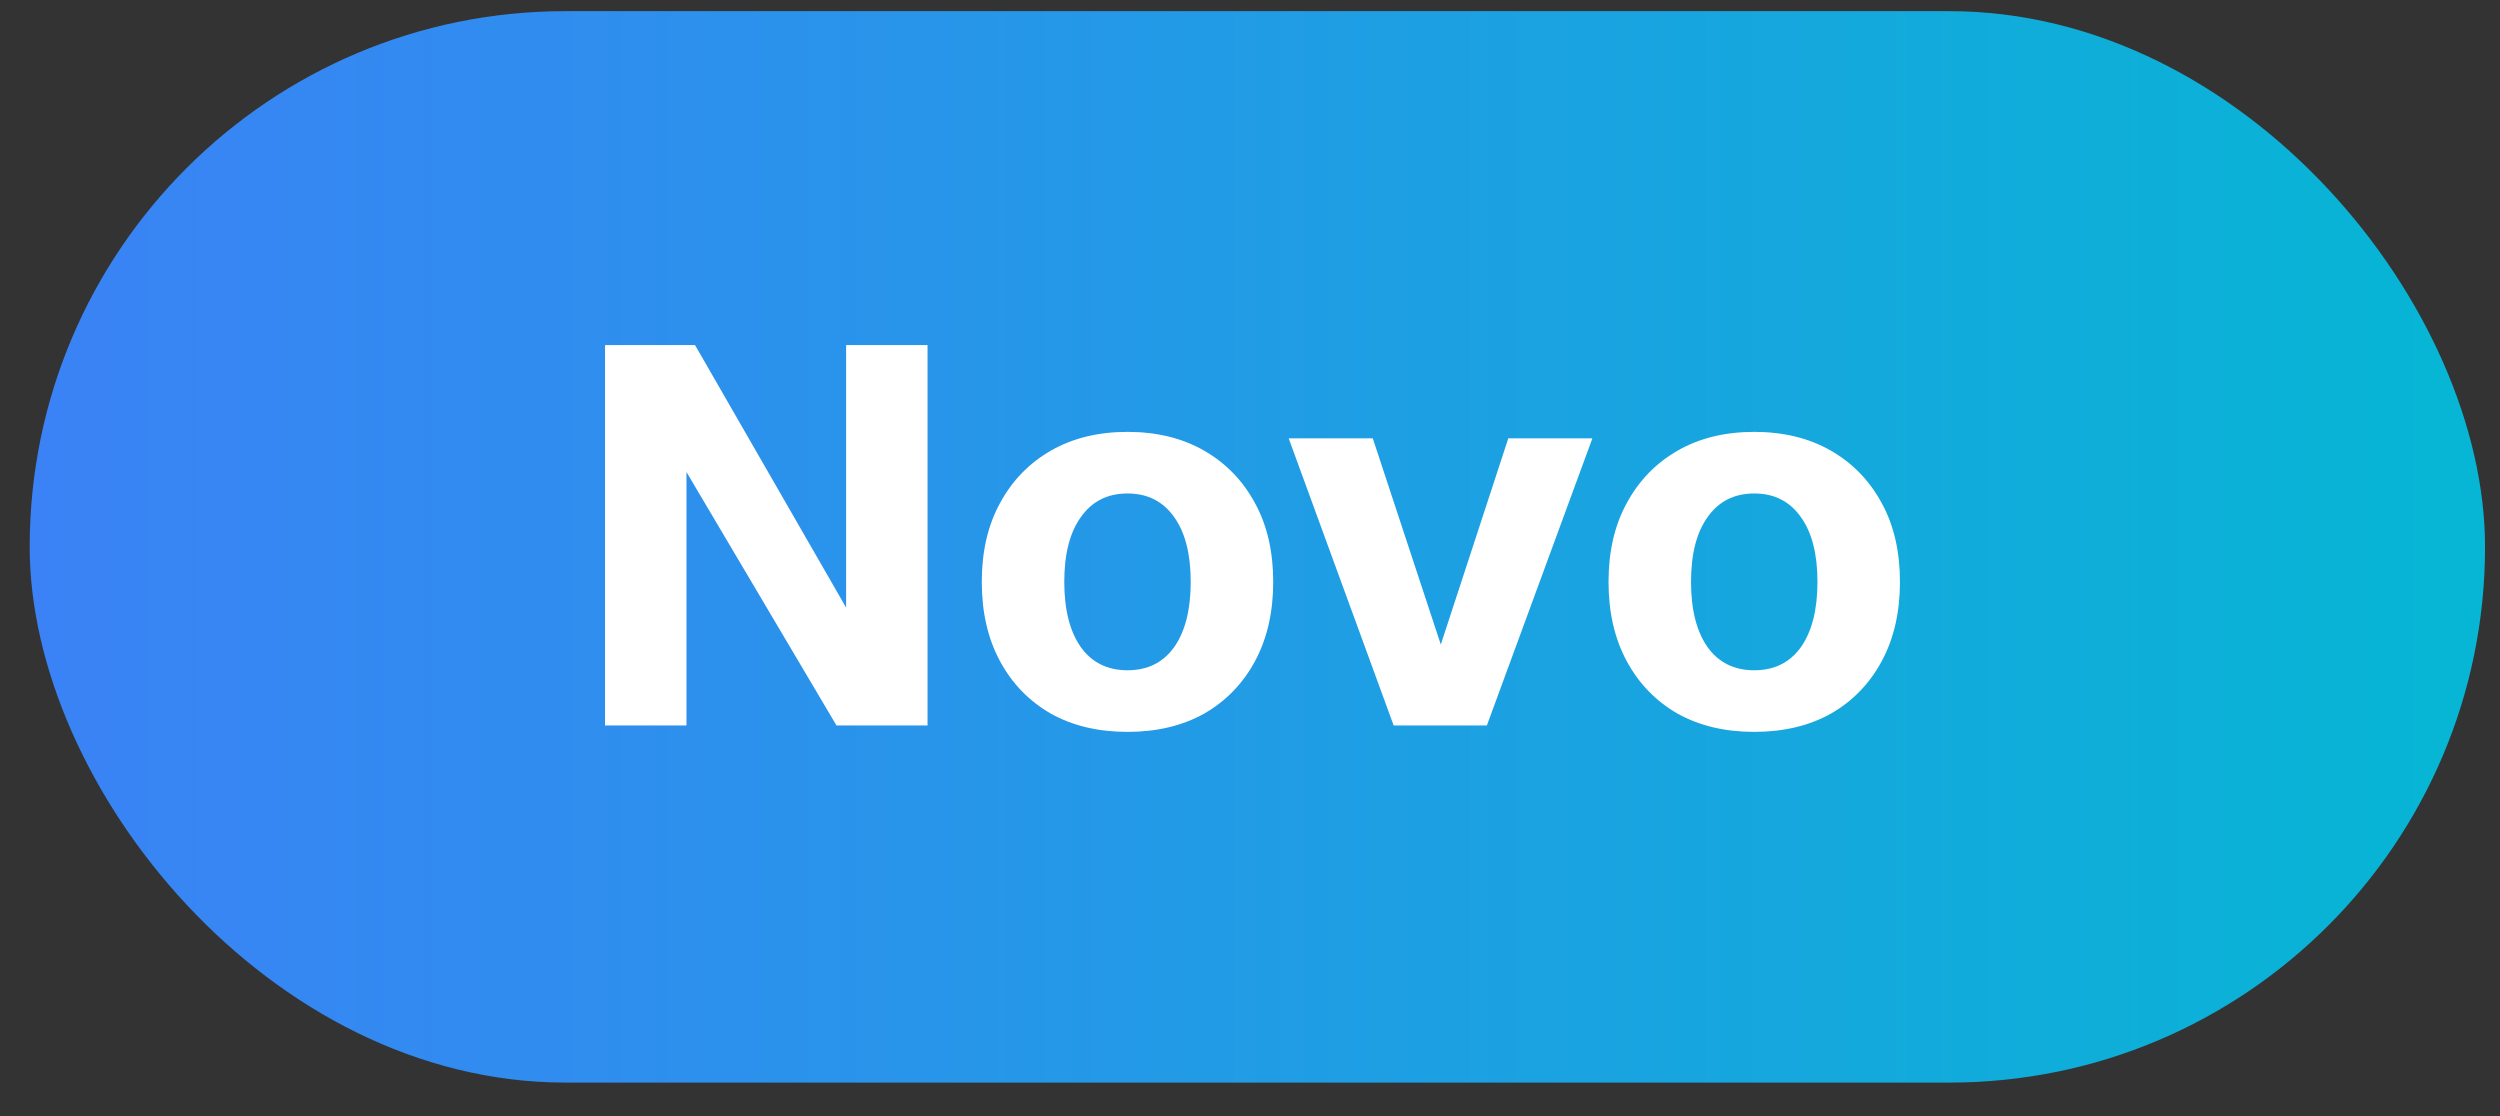
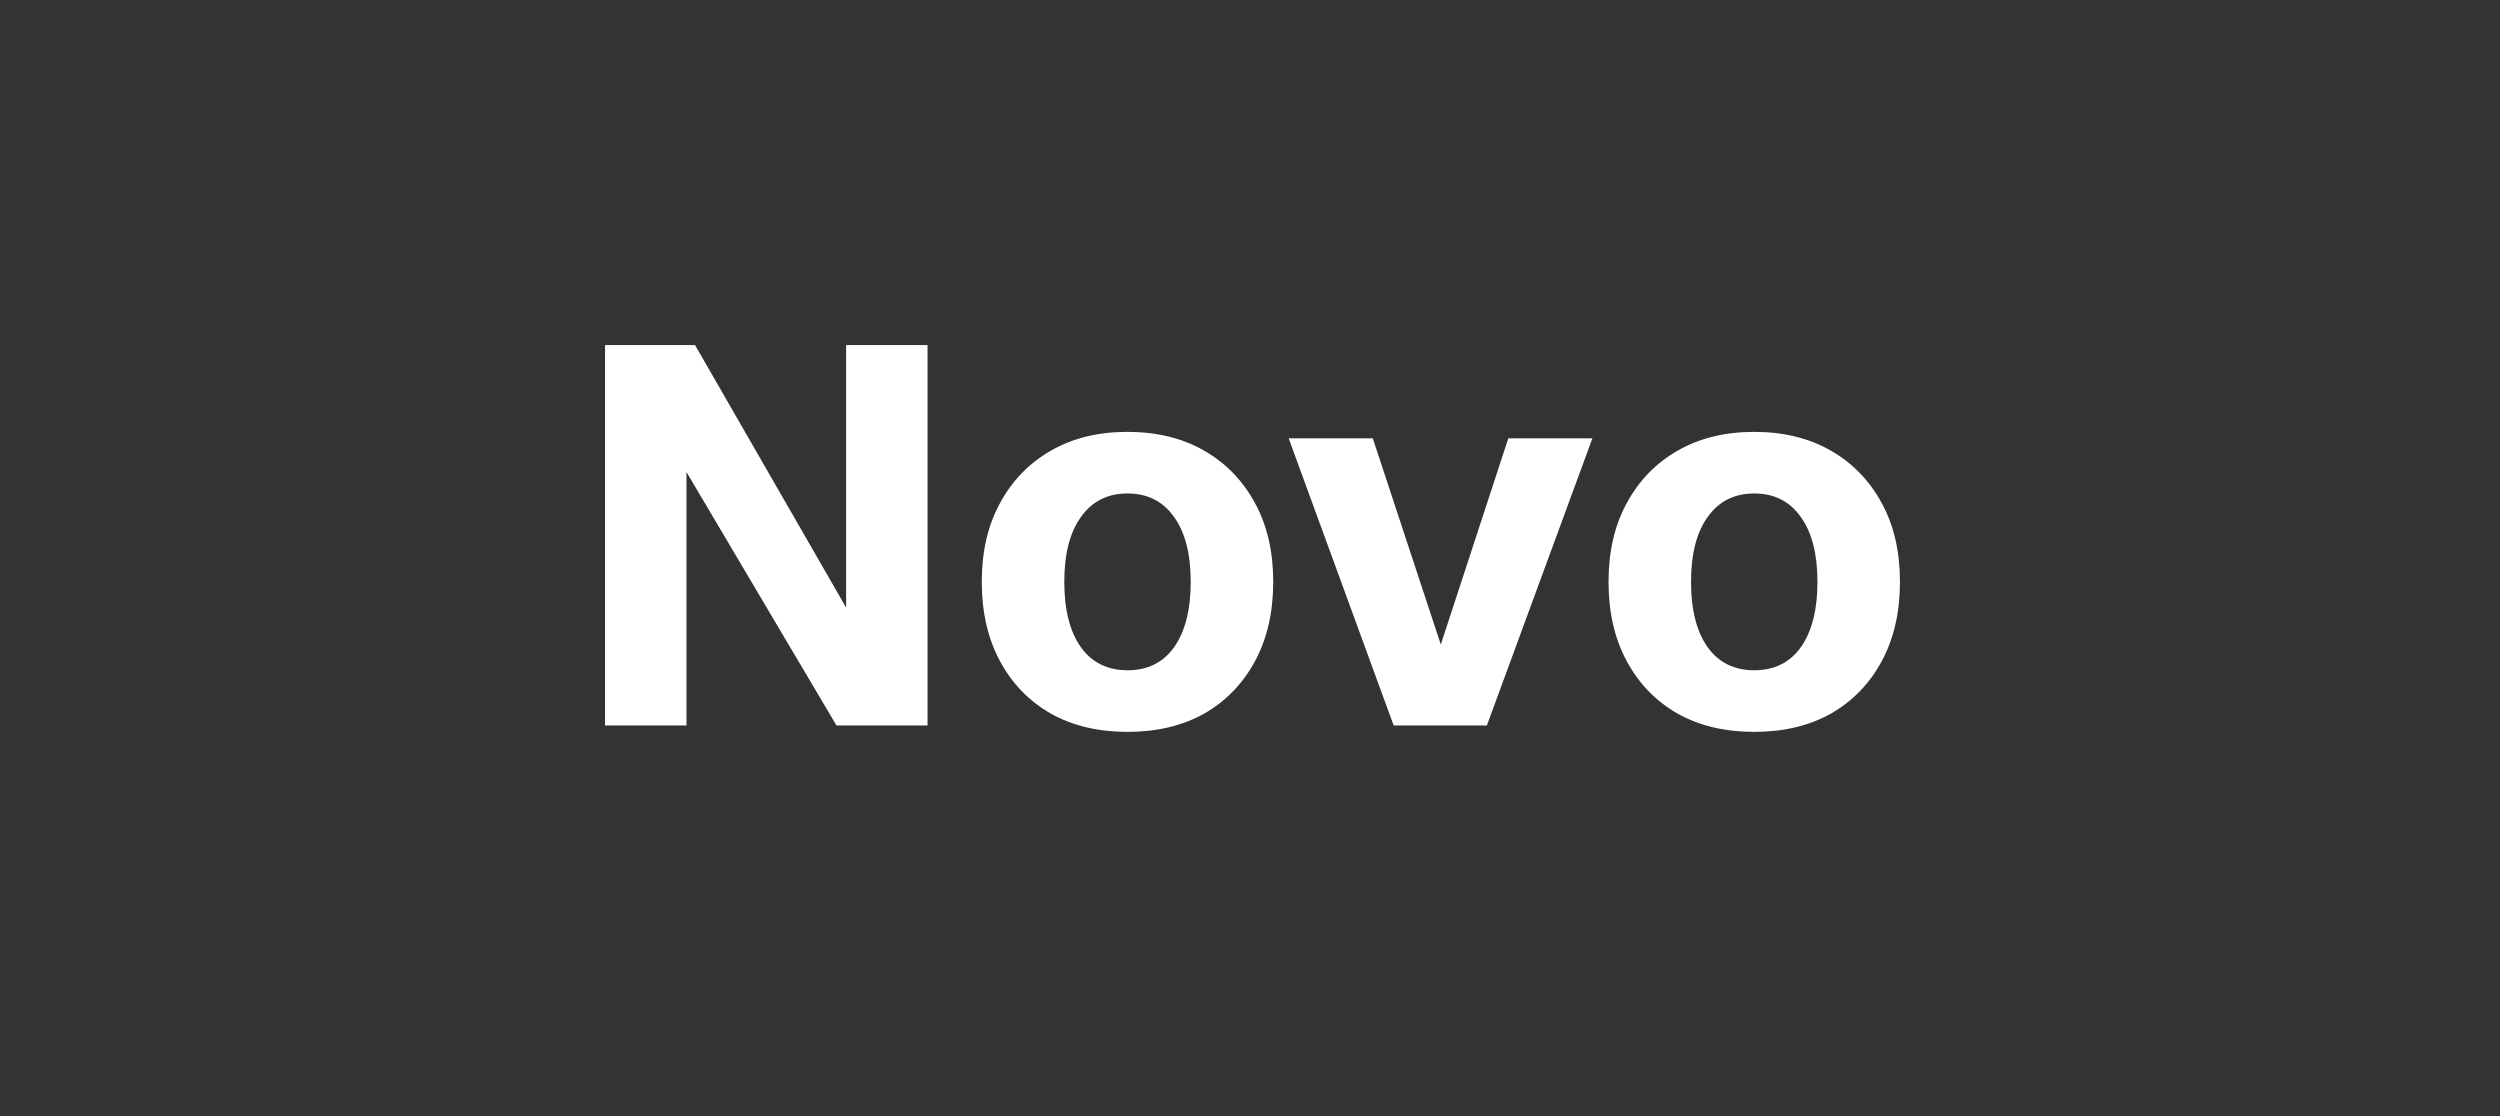
<svg xmlns="http://www.w3.org/2000/svg" width="56" height="25" viewBox="0 0 56 25" fill="none">
  <rect x="0" y="0" width="56" height="25" fill="#333333" stroke="none" />
-   <rect x="0.665" y="0.25" width="55" height="24" rx="12" fill="url(#paint0_linear_32_8284)" />
  <path d="M13.553 16.25V7.73H15.569L18.953 13.61V7.73H20.777V16.25H18.737L15.377 10.574V16.25H13.553ZM25.256 16.394C24.6 16.394 24.028 16.258 23.54 15.986C23.052 15.706 22.672 15.314 22.4 14.81C22.128 14.306 21.992 13.714 21.992 13.034C21.992 12.354 22.128 11.766 22.4 11.27C22.672 10.766 23.052 10.374 23.54 10.094C24.028 9.814 24.6 9.674 25.256 9.674C25.912 9.674 26.484 9.814 26.972 10.094C27.46 10.374 27.84 10.766 28.112 11.27C28.384 11.766 28.52 12.354 28.52 13.034C28.52 13.714 28.384 14.306 28.112 14.81C27.84 15.314 27.46 15.706 26.972 15.986C26.484 16.258 25.912 16.394 25.256 16.394ZM25.256 15.014C25.704 15.014 26.052 14.842 26.3 14.498C26.548 14.146 26.672 13.658 26.672 13.034C26.672 12.41 26.548 11.926 26.3 11.582C26.052 11.23 25.704 11.054 25.256 11.054C24.808 11.054 24.46 11.23 24.212 11.582C23.964 11.926 23.84 12.41 23.84 13.034C23.84 13.658 23.964 14.146 24.212 14.498C24.46 14.842 24.808 15.014 25.256 15.014ZM31.218 16.25L28.866 9.818H30.75L32.274 14.438L33.786 9.818H35.67L33.306 16.25H31.218ZM39.295 16.394C38.639 16.394 38.067 16.258 37.579 15.986C37.091 15.706 36.711 15.314 36.439 14.81C36.167 14.306 36.031 13.714 36.031 13.034C36.031 12.354 36.167 11.766 36.439 11.27C36.711 10.766 37.091 10.374 37.579 10.094C38.067 9.814 38.639 9.674 39.295 9.674C39.951 9.674 40.523 9.814 41.011 10.094C41.499 10.374 41.879 10.766 42.151 11.27C42.423 11.766 42.559 12.354 42.559 13.034C42.559 13.714 42.423 14.306 42.151 14.81C41.879 15.314 41.499 15.706 41.011 15.986C40.523 16.258 39.951 16.394 39.295 16.394ZM39.295 15.014C39.743 15.014 40.091 14.842 40.339 14.498C40.587 14.146 40.711 13.658 40.711 13.034C40.711 12.41 40.587 11.926 40.339 11.582C40.091 11.23 39.743 11.054 39.295 11.054C38.847 11.054 38.499 11.23 38.251 11.582C38.003 11.926 37.879 12.41 37.879 13.034C37.879 13.658 38.003 14.146 38.251 14.498C38.499 14.842 38.847 15.014 39.295 15.014Z" fill="white" />
  <defs>
    <linearGradient id="paint0_linear_32_8284" x1="0.665" y1="12.25" x2="55.665" y2="12.25" gradientUnits="userSpaceOnUse">
      <stop stop-color="#3B82F6" />
      <stop offset="1" stop-color="#06B6D4" />
    </linearGradient>
  </defs>
</svg>